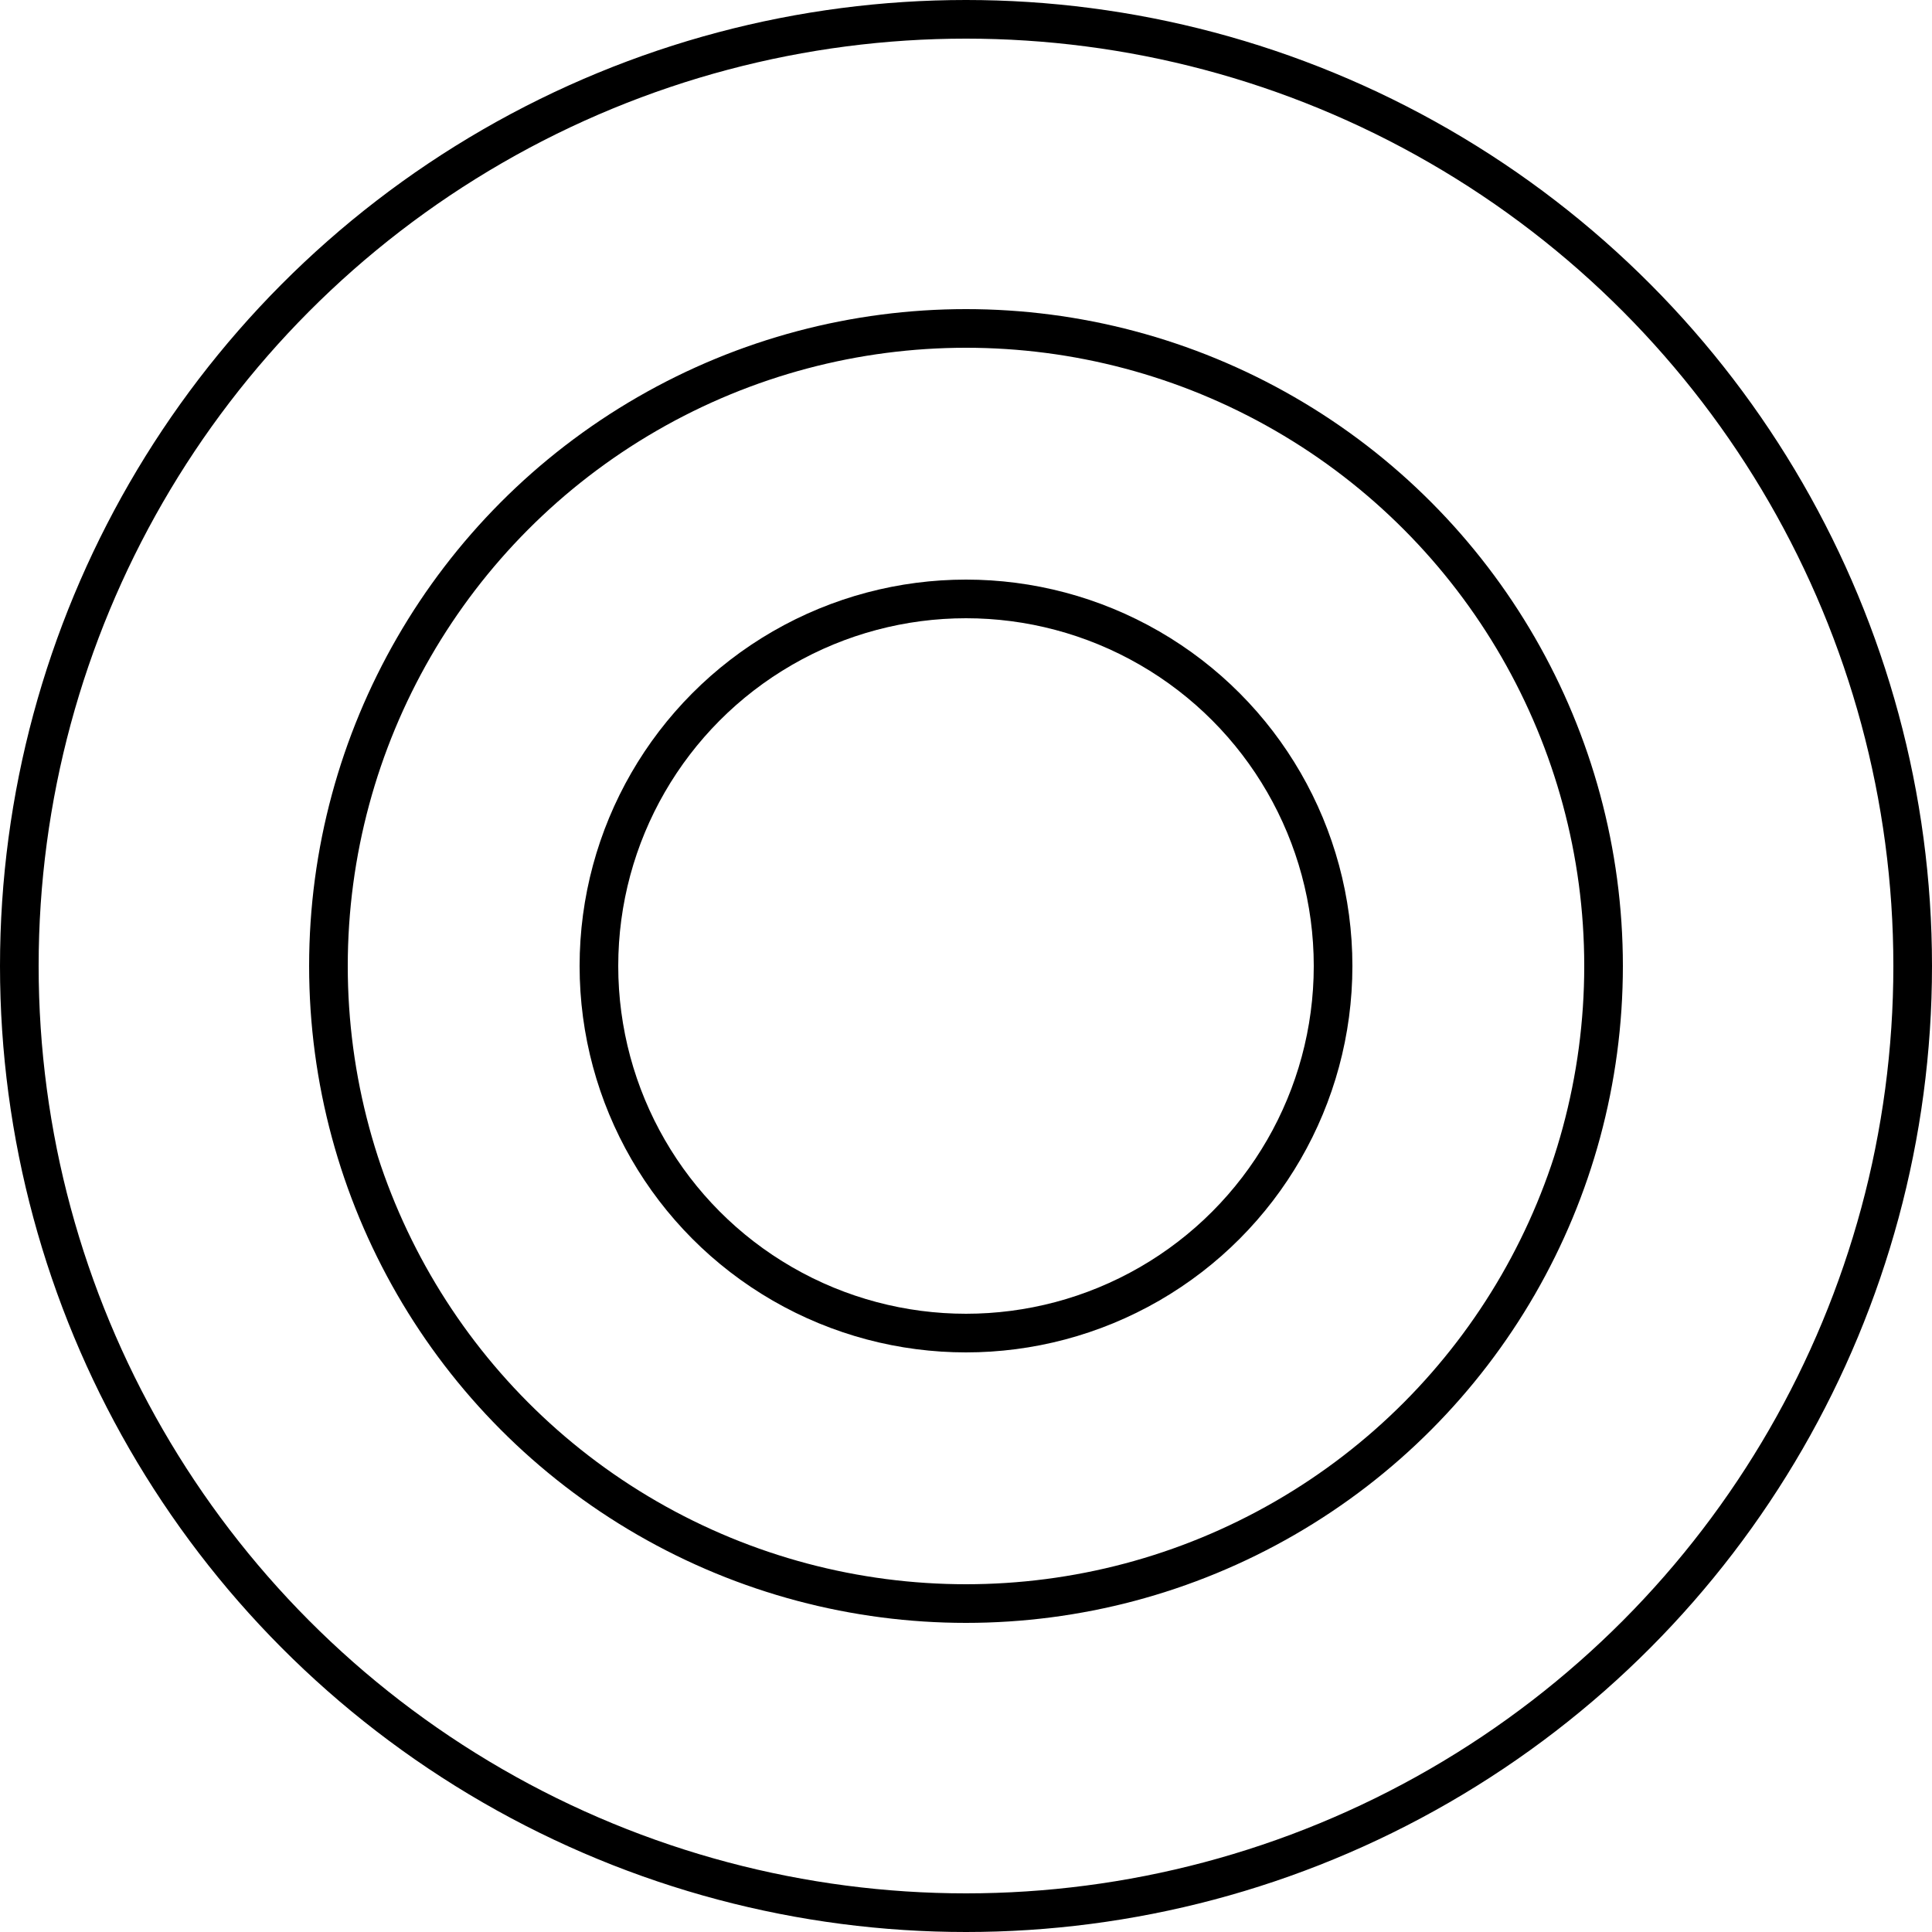
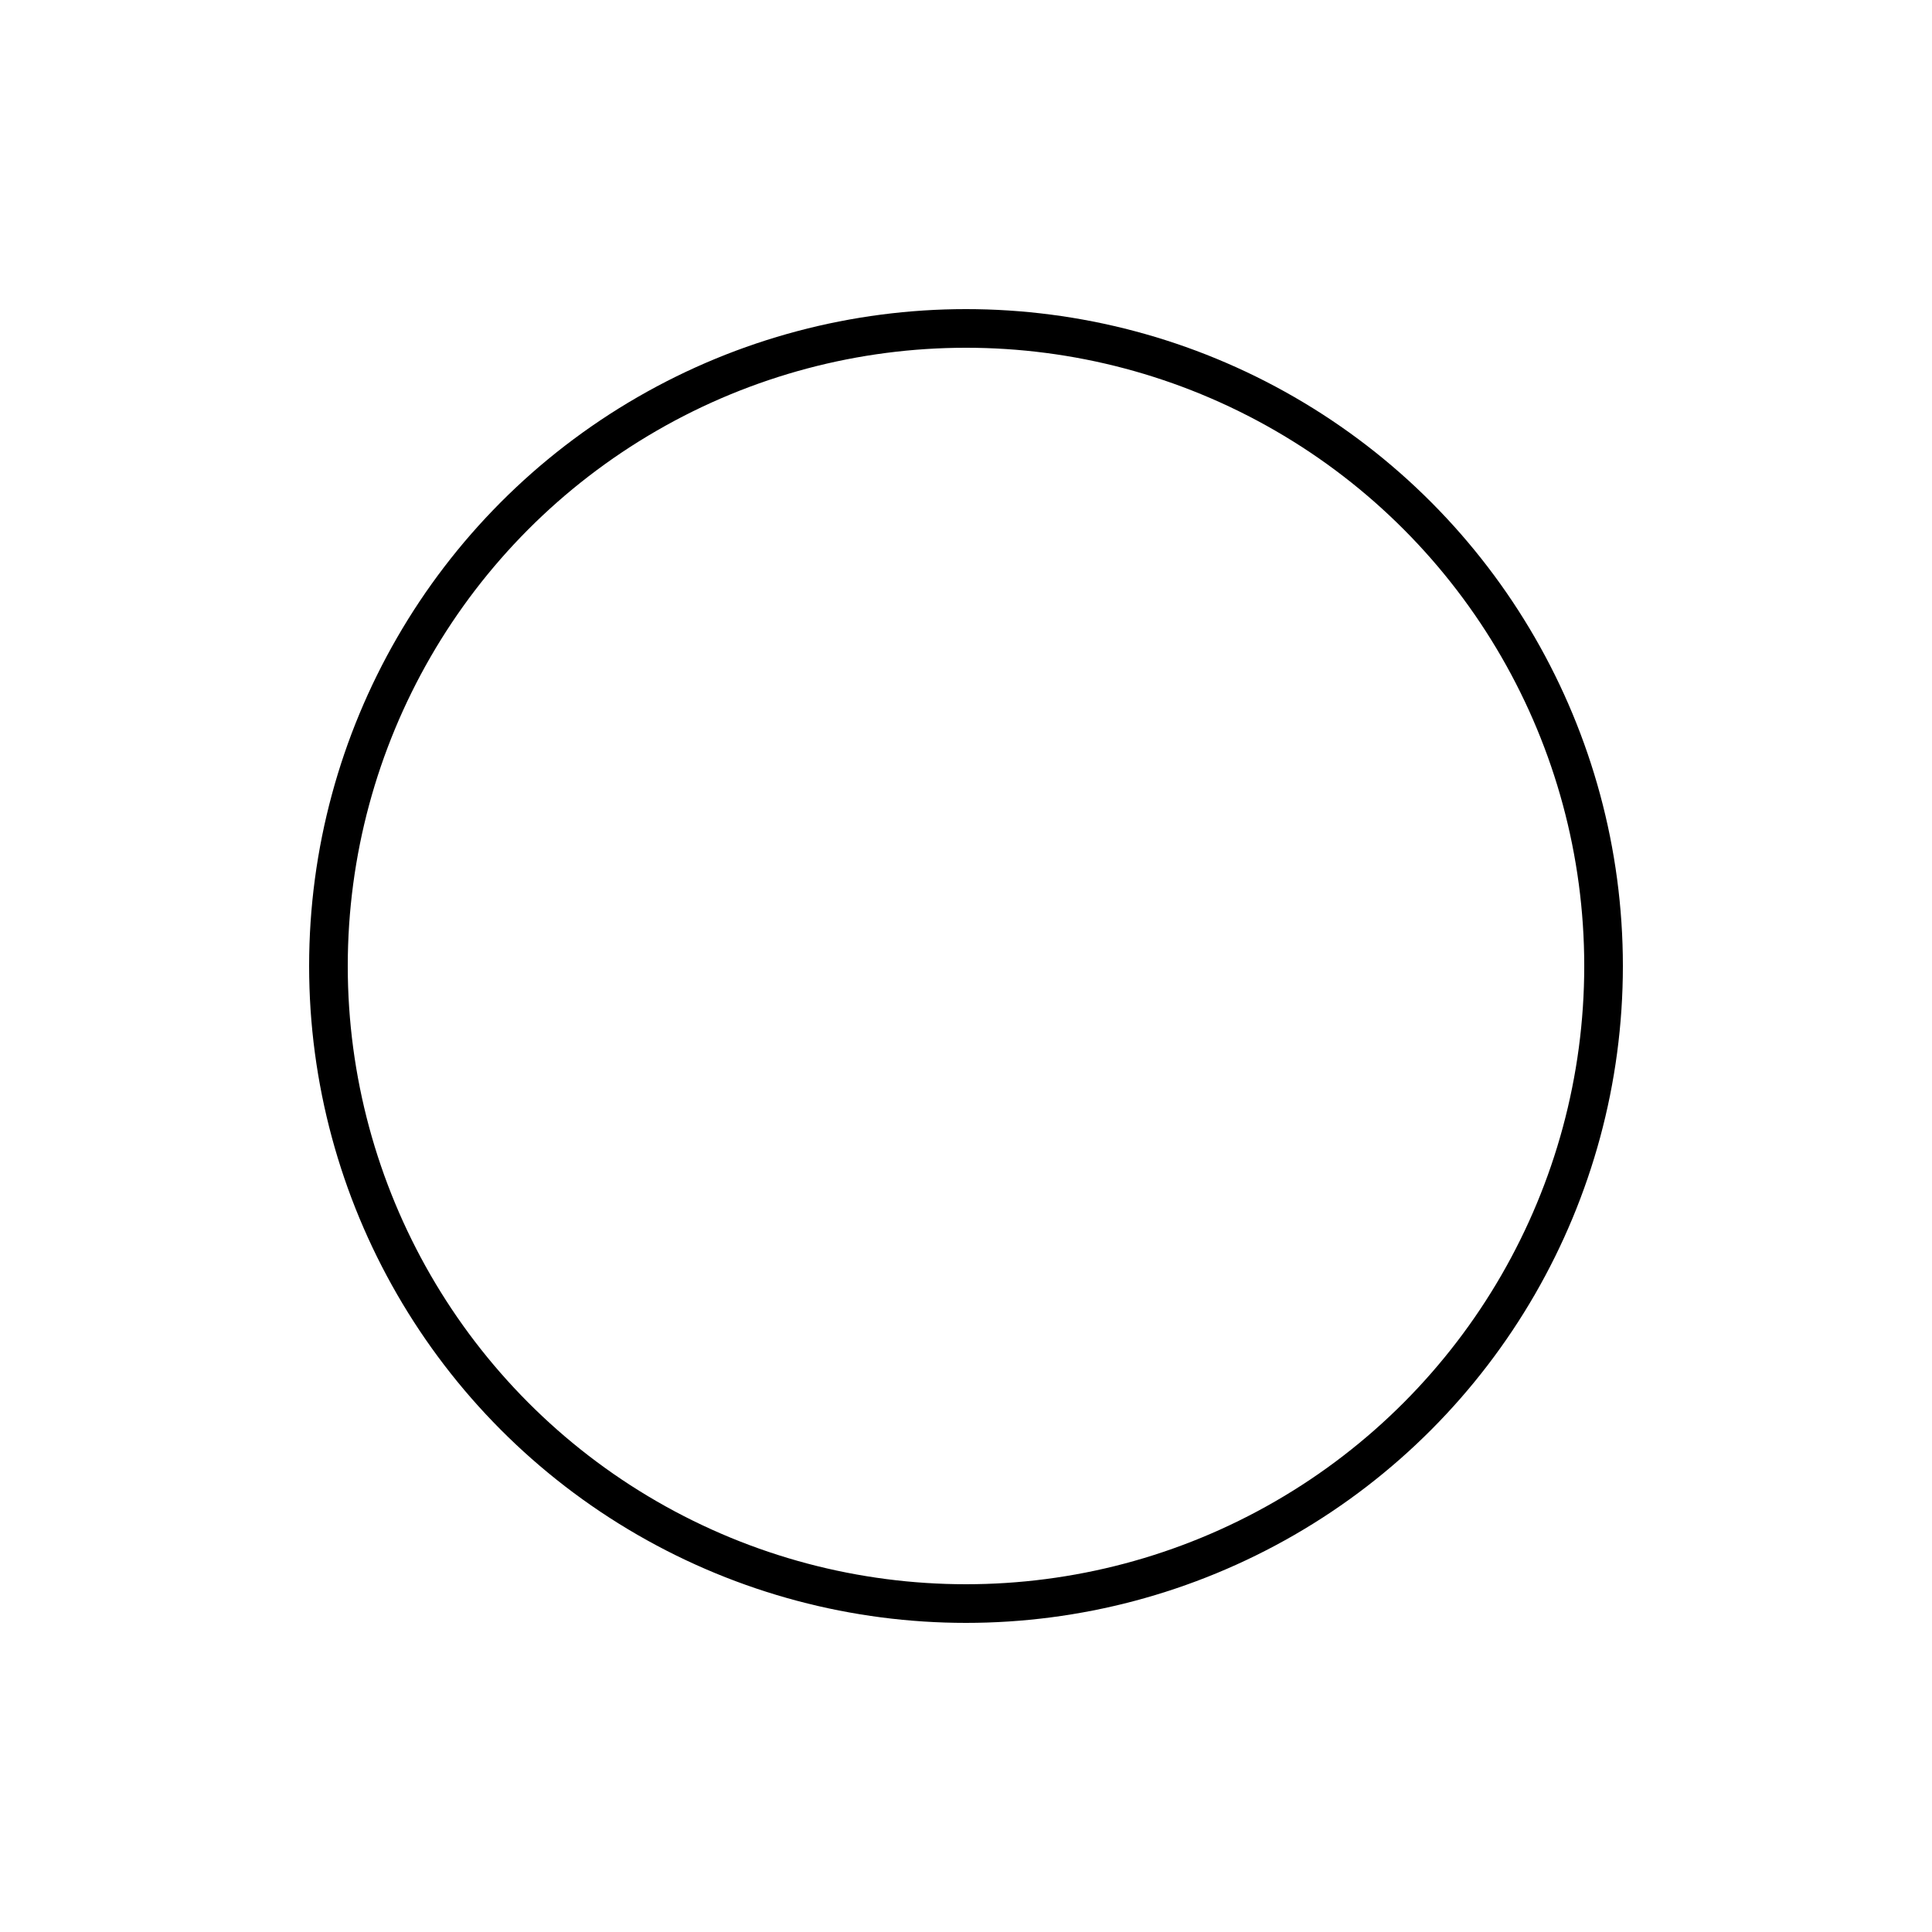
<svg xmlns="http://www.w3.org/2000/svg" width="50" height="50" viewBox="0 0 50 50" fill="none">
-   <circle cx="25" cy="25" r="24.5" stroke="black" />
  <circle cx="25" cy="25" r="16.5" stroke="black" />
-   <circle cx="25" cy="25" r="9.5" stroke="black" />
</svg>